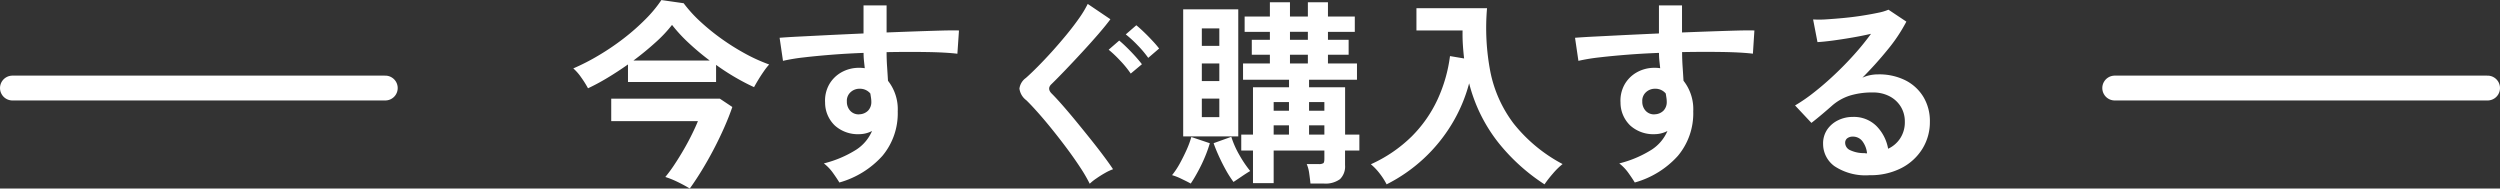
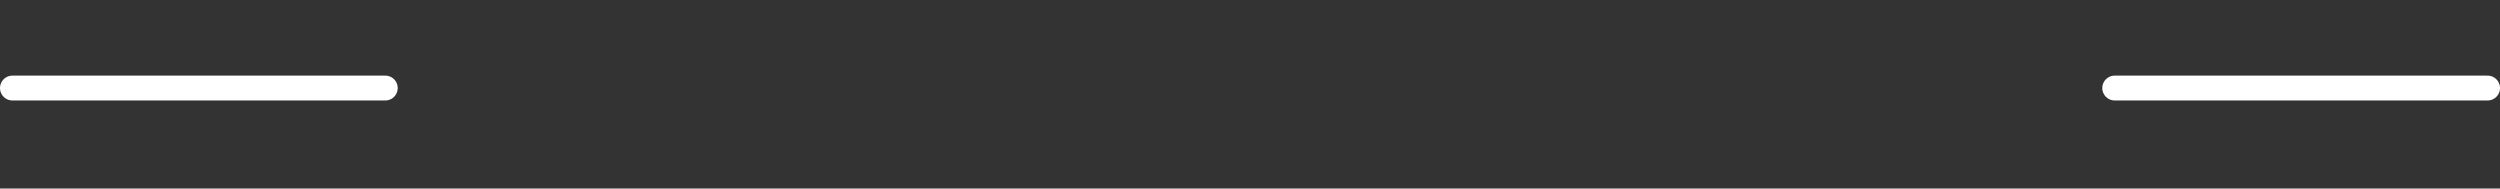
<svg xmlns="http://www.w3.org/2000/svg" width="201.152" height="15.168">
  <rect width="100%" height="100%" fill="#333333" stroke="none" />
  <g id="ar_store_ttl" transform="translate(-78 -9505.416)">
    <path id="パス_2205" data-name="パス 2205" d="M248.152 9512.5h30" fill="none" stroke="#fff" stroke-linecap="round" stroke-width="2" />
-     <path id="パス_3422" data-name="パス 3422" d="M-54.688-6.48a7.774 7.774 0 0 0-.536-.856 3.957 3.957 0 0 0-.648-.744 17.521 17.521 0 0 0 2.056-1.056 19.867 19.867 0 0 0 2.008-1.364 17.736 17.736 0 0 0 1.744-1.536 10.246 10.246 0 0 0 1.28-1.544l1.792.256a10.673 10.673 0 0 0 1.328 1.464 17.339 17.339 0 0 0 1.712 1.392 18.454 18.454 0 0 0 1.912 1.2 13.518 13.518 0 0 0 1.928.872 5.293 5.293 0 0 0-.432.552q-.24.344-.448.688t-.336.584q-.736-.336-1.52-.792t-1.536-1v1.376h-7.088V-8.4q-.816.576-1.64 1.072a17.266 17.266 0 0 1-1.576.848zm8.188 8.064q-.448-.272-.976-.528a7.15 7.15 0 0 0-.992-.4 11.121 11.121 0 0 0 .72-.976q.384-.576.76-1.224t.672-1.256q.3-.608.472-1.04h-6.976v-1.808h8.736l1.008.672q-.256.752-.64 1.624t-.848 1.76q-.464.888-.96 1.7t-.976 1.476zm-4.528-10.3h6.128a20.6 20.6 0 0 1-1.7-1.424 12.391 12.391 0 0 1-1.328-1.44 10.647 10.647 0 0 1-1.336 1.416q-.816.74-1.76 1.444zM-34.464 1.1q-.192-.32-.512-.768a3.6 3.6 0 0 0-.736-.768A8.92 8.92 0 0 0-33.1-1.544a3.386 3.386 0 0 0 1.264-1.5 2.272 2.272 0 0 1-1.024.256 2.772 2.772 0 0 1-1.96-.688 2.557 2.557 0 0 1-.792-1.856A2.666 2.666 0 0 1-35.3-6.76a2.59 2.59 0 0 1 .992-1 2.868 2.868 0 0 1 1.456-.368q.128 0 .224.008t.208.024l-.064-.592a6.118 6.118 0 0 1-.032-.64q-1.3.048-2.528.144t-2.256.216a15.125 15.125 0 0 0-1.7.28l-.272-1.856q.576-.048 1.616-.1t2.376-.12q1.336-.064 2.76-.128v-2.256h1.856v2.176q1.248-.048 2.384-.088t2.032-.064q.9-.024 1.408-.008l-.128 1.872q-.928-.112-2.456-.136t-3.24.008q0 .576.04 1.168t.072 1.136a3.691 3.691 0 0 1 .784 2.464A5.328 5.328 0 0 1-31-1.044 7.294 7.294 0 0 1-34.464 1.1zm1.616-5.488a1.026 1.026 0 0 0 .7-.3.986.986 0 0 0 .256-.7 2.216 2.216 0 0 0-.024-.312q-.024-.168-.056-.36a1.079 1.079 0 0 0-.848-.384 1.051 1.051 0 0 0-.752.288.921.921 0 0 0-.288.736 1.061 1.061 0 0 0 .28.76.909.909 0 0 0 .732.276zM-14.32 1.2a12.3 12.3 0 0 0-.78-1.336q-.488-.744-1.08-1.536t-1.2-1.544q-.608-.752-1.144-1.352t-.9-.952a1.391 1.391 0 0 1-.552-.936 1.25 1.25 0 0 1 .52-.856q.4-.352.944-.9t1.136-1.2q.592-.656 1.16-1.344t1.024-1.336a8.639 8.639 0 0 0 .712-1.176l1.824 1.232q-.352.48-.96 1.184t-1.312 1.464q-.7.76-1.352 1.44t-1.112 1.128q-.4.368.032.784.352.352.864.936t1.1 1.3q.584.712 1.16 1.432t1.048 1.352q.472.632.744 1.048a4.155 4.155 0 0 0-.64.3q-.368.208-.7.44a3.855 3.855 0 0 0-.536.428zm3.3-8.864a8.049 8.049 0 0 0-.84-1.032 9.715 9.715 0 0 0-.936-.888l.848-.736q.24.192.6.544t.7.728q.336.376.528.632zm1.408-1.264a8.488 8.488 0 0 0-.864-1.024 9.072 9.072 0 0 0-.944-.864l.848-.736q.24.192.6.536t.7.712a7.9 7.9 0 0 1 .536.624zM3.44 1.184q-.032-.336-.1-.816a2.788 2.788 0 0 0-.2-.752h.96a.649.649 0 0 0 .38-.072q.08-.072.08-.36v-.656H.48v2.624h-1.664v-2.624h-.944v-1.28h.944V-6.56h2.9v-.608h-3.7V-8.48h2.16v-.7H-1.28v-1.2H.176v-.64h-2.032v-1.232H.176v-1.152h1.616v1.152h1.44v-1.152h1.616v1.152h2.16v1.232h-2.16v.64h1.664v1.2H4.848v.7h2.336v1.312H3.328v.608h2.9v3.808h1.148v1.28H6.224V-.3A1.425 1.425 0 0 1 5.816.832a1.975 1.975 0 0 1-1.3.352zM-6.8-2.608v-10.224h4.432v10.224zm.608 3.792q-.288-.16-.744-.376a4.593 4.593 0 0 0-.76-.3A6.138 6.138 0 0 0-7.088-.4q.3-.544.56-1.12a7.536 7.536 0 0 0 .384-1.04l1.488.5a10.743 10.743 0 0 1-.392 1.1A12.187 12.187 0 0 1-5.6.192q-.3.56-.592.992zm3.44-.128a8.673 8.673 0 0 1-.592-.92q-.3-.536-.568-1.12t-.44-1.08l1.424-.512A7.351 7.351 0 0 0-2.272-1.1 9.5 9.5 0 0 0-1.408.176q-.3.176-.688.44t-.656.44zM-5.3-4.16h1.408v-1.488H-5.3zm0-2.9h1.408v-1.42H-5.3zm0-2.832h1.408V-11.3H-5.3zM1.792-8.48h1.44v-.7h-1.44zM.48-2.752h1.232V-3.5H.48zm2.848 0H4.56V-3.5H3.328zm-1.536-7.632h1.44v-.64h-1.44zM.48-4.672h1.232v-.7H.48zm2.848 0H4.56v-.7H3.328zm6.24 5.92a5.4 5.4 0 0 0-.552-.864A4.612 4.612 0 0 0 8.3-.368a11.241 11.241 0 0 0 3.288-2.24 10.342 10.342 0 0 0 2.08-2.976 11.978 11.978 0 0 0 1-3.488l1.136.192q-.064-.544-.1-1.1t-.024-1.152h-3.712v-1.792h5.68a18.6 18.6 0 0 0 .272 5.136 10.187 10.187 0 0 0 1.88 4.16 12.441 12.441 0 0 0 3.928 3.244 5.532 5.532 0 0 0-.768.752 9.685 9.685 0 0 0-.688.88 15.584 15.584 0 0 1-3.728-3.376 12.792 12.792 0 0 1-2.336-4.752 12.521 12.521 0 0 1-1.4 3.288 12.87 12.87 0 0 1-2.264 2.776 12.9 12.9 0 0 1-2.976 2.064zM29.536 1.1q-.192-.32-.512-.768a3.6 3.6 0 0 0-.736-.768A8.92 8.92 0 0 0 30.9-1.544a3.386 3.386 0 0 0 1.264-1.5 2.272 2.272 0 0 1-1.024.256 2.772 2.772 0 0 1-1.96-.688 2.557 2.557 0 0 1-.792-1.856A2.666 2.666 0 0 1 28.7-6.76a2.59 2.59 0 0 1 .992-1 2.868 2.868 0 0 1 1.456-.368q.128 0 .224.008t.208.024l-.064-.592a6.119 6.119 0 0 1-.032-.64q-1.3.048-2.528.144t-2.256.216a15.125 15.125 0 0 0-1.7.28l-.272-1.856q.576-.048 1.616-.1t2.376-.12q1.336-.064 2.76-.128v-2.256h1.856v2.176q1.248-.048 2.384-.088t2.032-.064q.9-.024 1.408-.008l-.12 1.868q-.928-.112-2.456-.136t-3.24.008q0 .576.04 1.168t.072 1.136a3.691 3.691 0 0 1 .784 2.464 5.328 5.328 0 0 1-1.232 3.576A7.294 7.294 0 0 1 29.536 1.1zm1.616-5.488a1.026 1.026 0 0 0 .7-.3.986.986 0 0 0 .256-.7 2.216 2.216 0 0 0-.024-.312q-.024-.168-.056-.36a1.079 1.079 0 0 0-.848-.384 1.051 1.051 0 0 0-.752.288.921.921 0 0 0-.288.736 1.061 1.061 0 0 0 .28.76.909.909 0 0 0 .732.276zm17.28 4.9A4.513 4.513 0 0 1 45.6-.216 2.206 2.206 0 0 1 44.688-2a1.985 1.985 0 0 1 .336-1.168 2.256 2.256 0 0 1 .88-.744 2.64 2.64 0 0 1 1.168-.264 2.57 2.57 0 0 1 1.912.736 3.448 3.448 0 0 1 .936 1.824 2.313 2.313 0 0 0 .968-.832 2.354 2.354 0 0 0 .376-1.344 2.269 2.269 0 0 0-.32-1.2 2.3 2.3 0 0 0-.9-.84 2.826 2.826 0 0 0-1.352-.312 6.079 6.079 0 0 0-1.864.256 4.044 4.044 0 0 0-1.432.816q-.288.256-.76.656t-.888.72L42.432-5.1a13.318 13.318 0 0 0 1.536-1.06q.816-.64 1.648-1.424T47.2-9.208a20.842 20.842 0 0 0 1.344-1.656q-.688.16-1.5.3t-1.552.24q-.744.1-1.256.128l-.352-1.824a8.211 8.211 0 0 0 1.08-.008q.648-.04 1.4-.112t1.464-.184q.712-.112 1.28-.232a4.1 4.1 0 0 0 .84-.248l1.44.96a12.918 12.918 0 0 1-1.5 2.248 29.053 29.053 0 0 1-2.04 2.264 2.8 2.8 0 0 1 .608-.2 3.126 3.126 0 0 1 .664-.068 4.712 4.712 0 0 1 2.192.48 3.578 3.578 0 0 1 1.448 1.336 3.761 3.761 0 0 1 .52 1.992 4.072 4.072 0 0 1-.6 2.176 4.285 4.285 0 0 1-1.688 1.552 5.4 5.4 0 0 1-2.56.576zm-.208-1.76a1.927 1.927 0 0 0-.376-.976.948.948 0 0 0-.776-.368.715.715 0 0 0-.432.128.444.444 0 0 0-.176.384.652.652 0 0 0 .36.56 2.594 2.594 0 0 0 1.208.256.3.3 0 0 0 .1.016z" transform="translate(180 9519)" fill="#fff" />
    <path id="パス_2204" data-name="パス 2204" d="M79 9512.5h30" fill="none" stroke="#fff" stroke-linecap="round" stroke-width="2" />
  </g>
</svg>